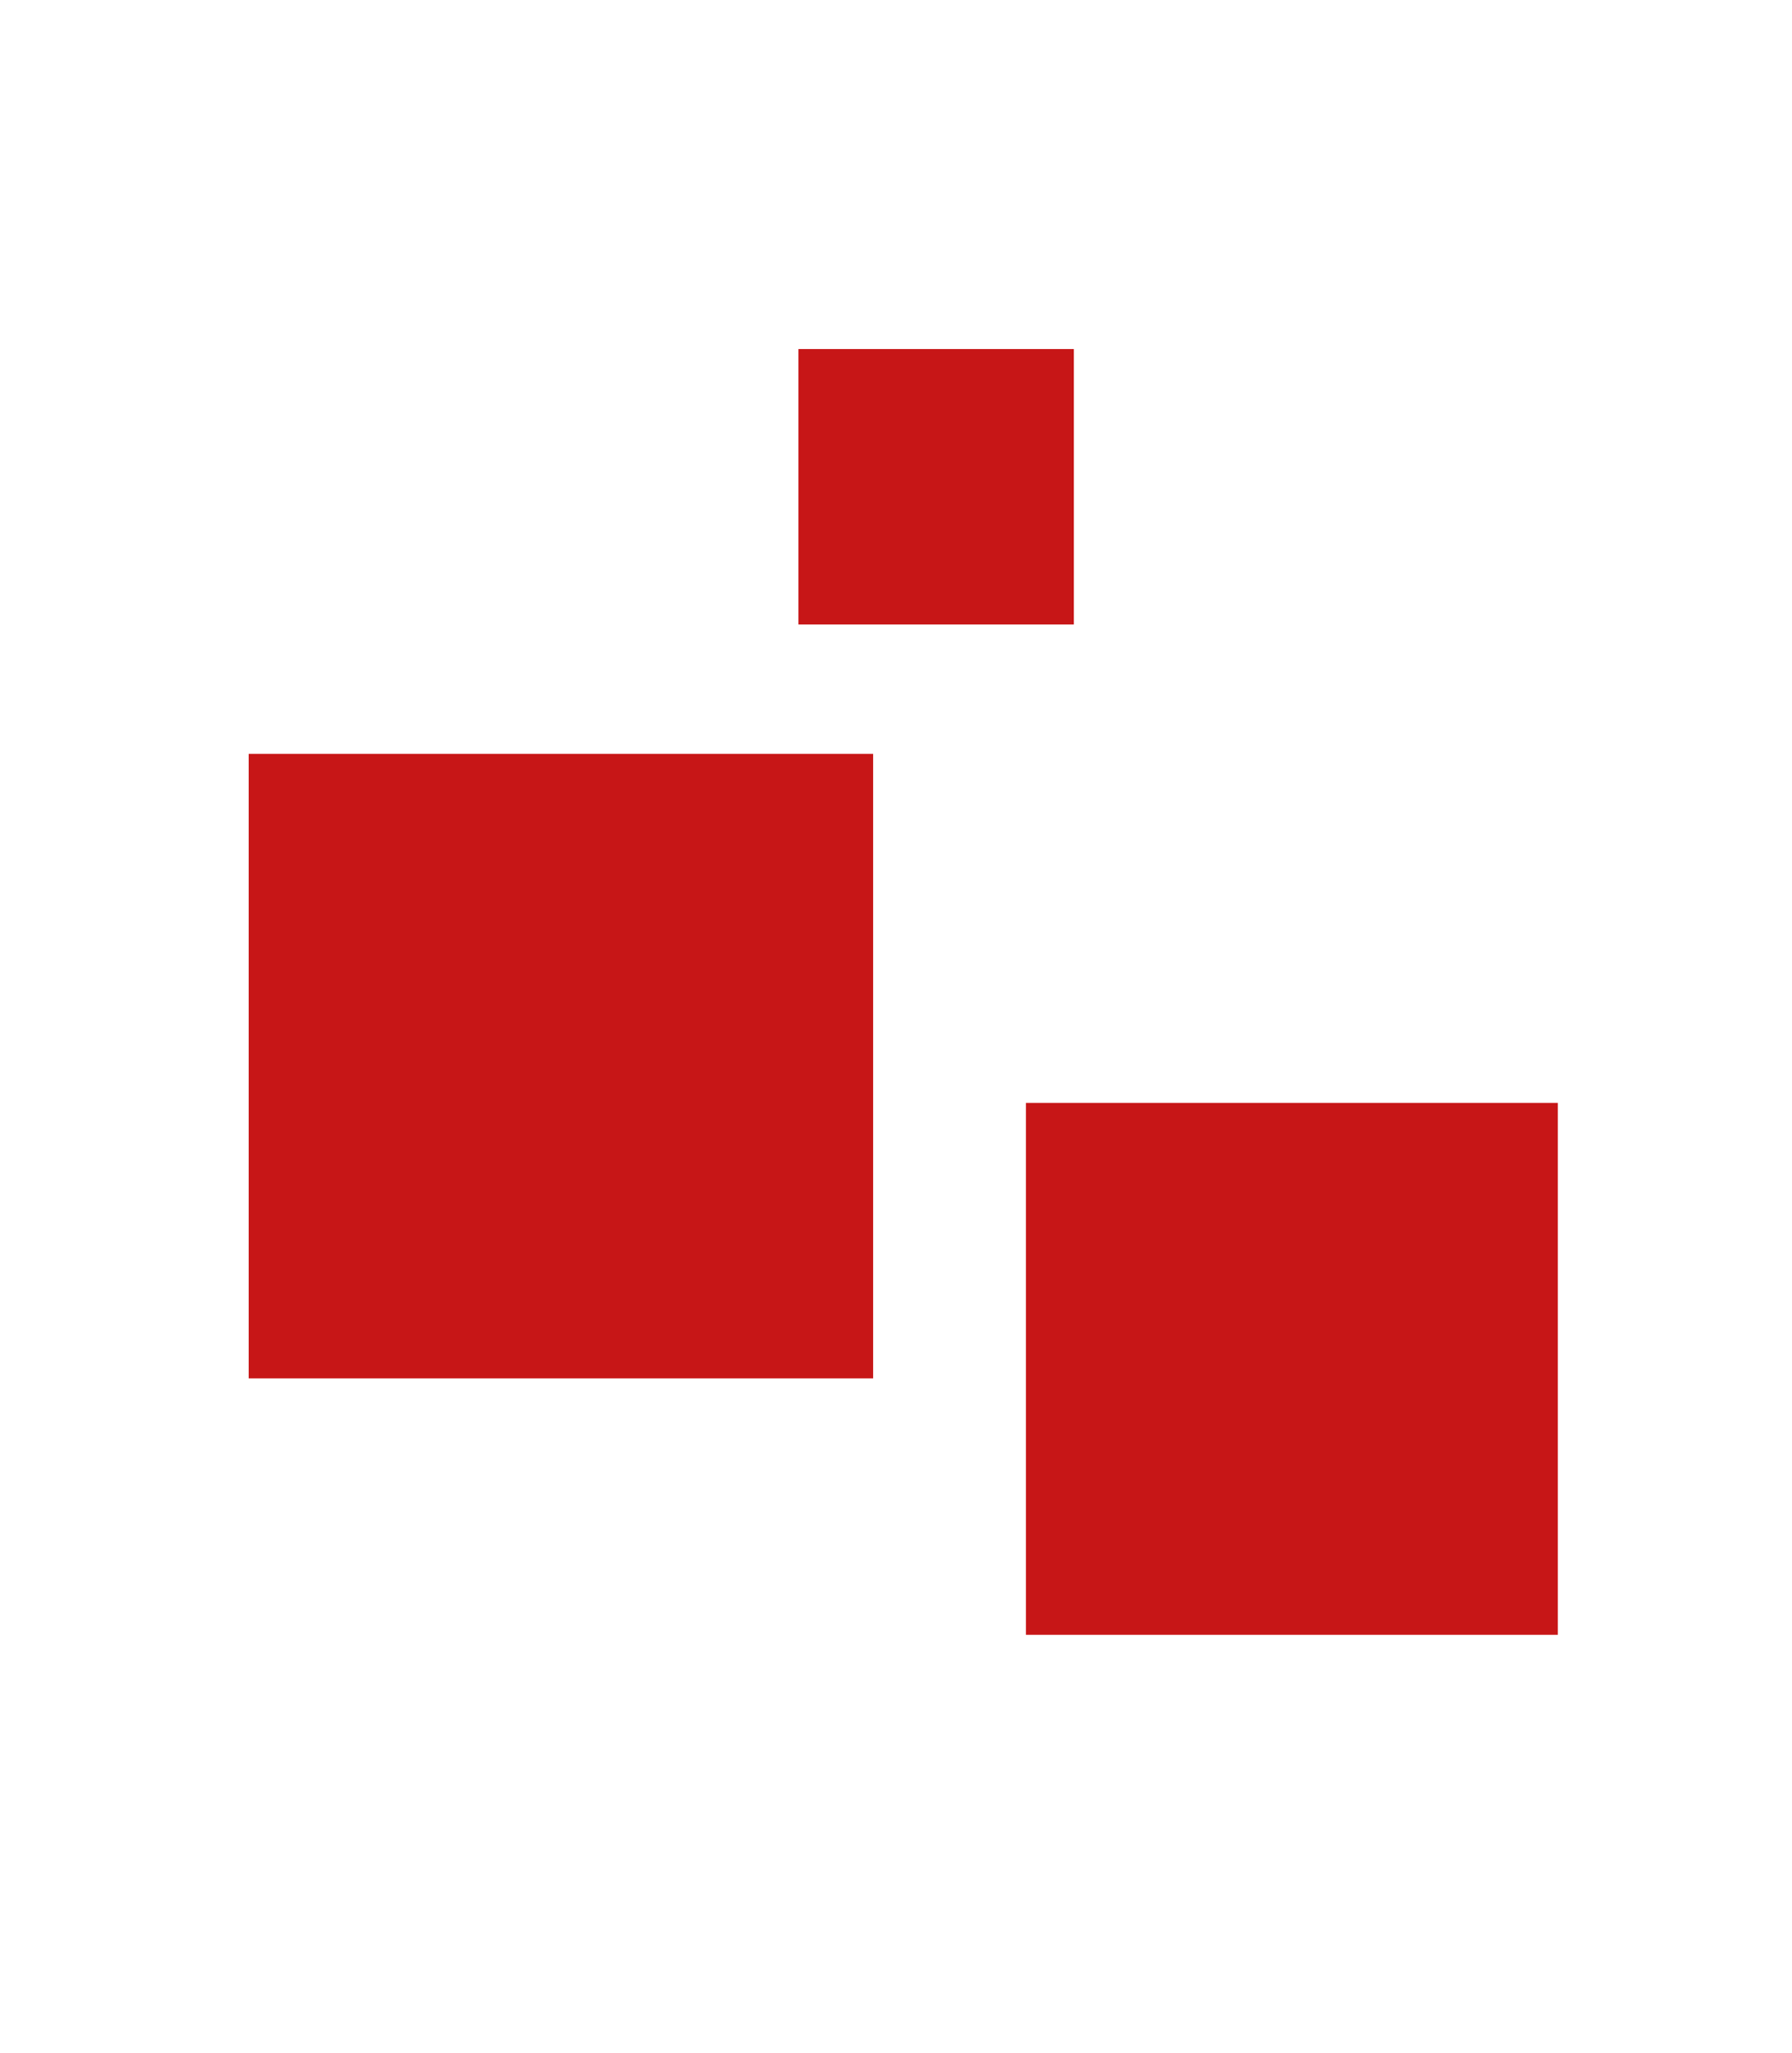
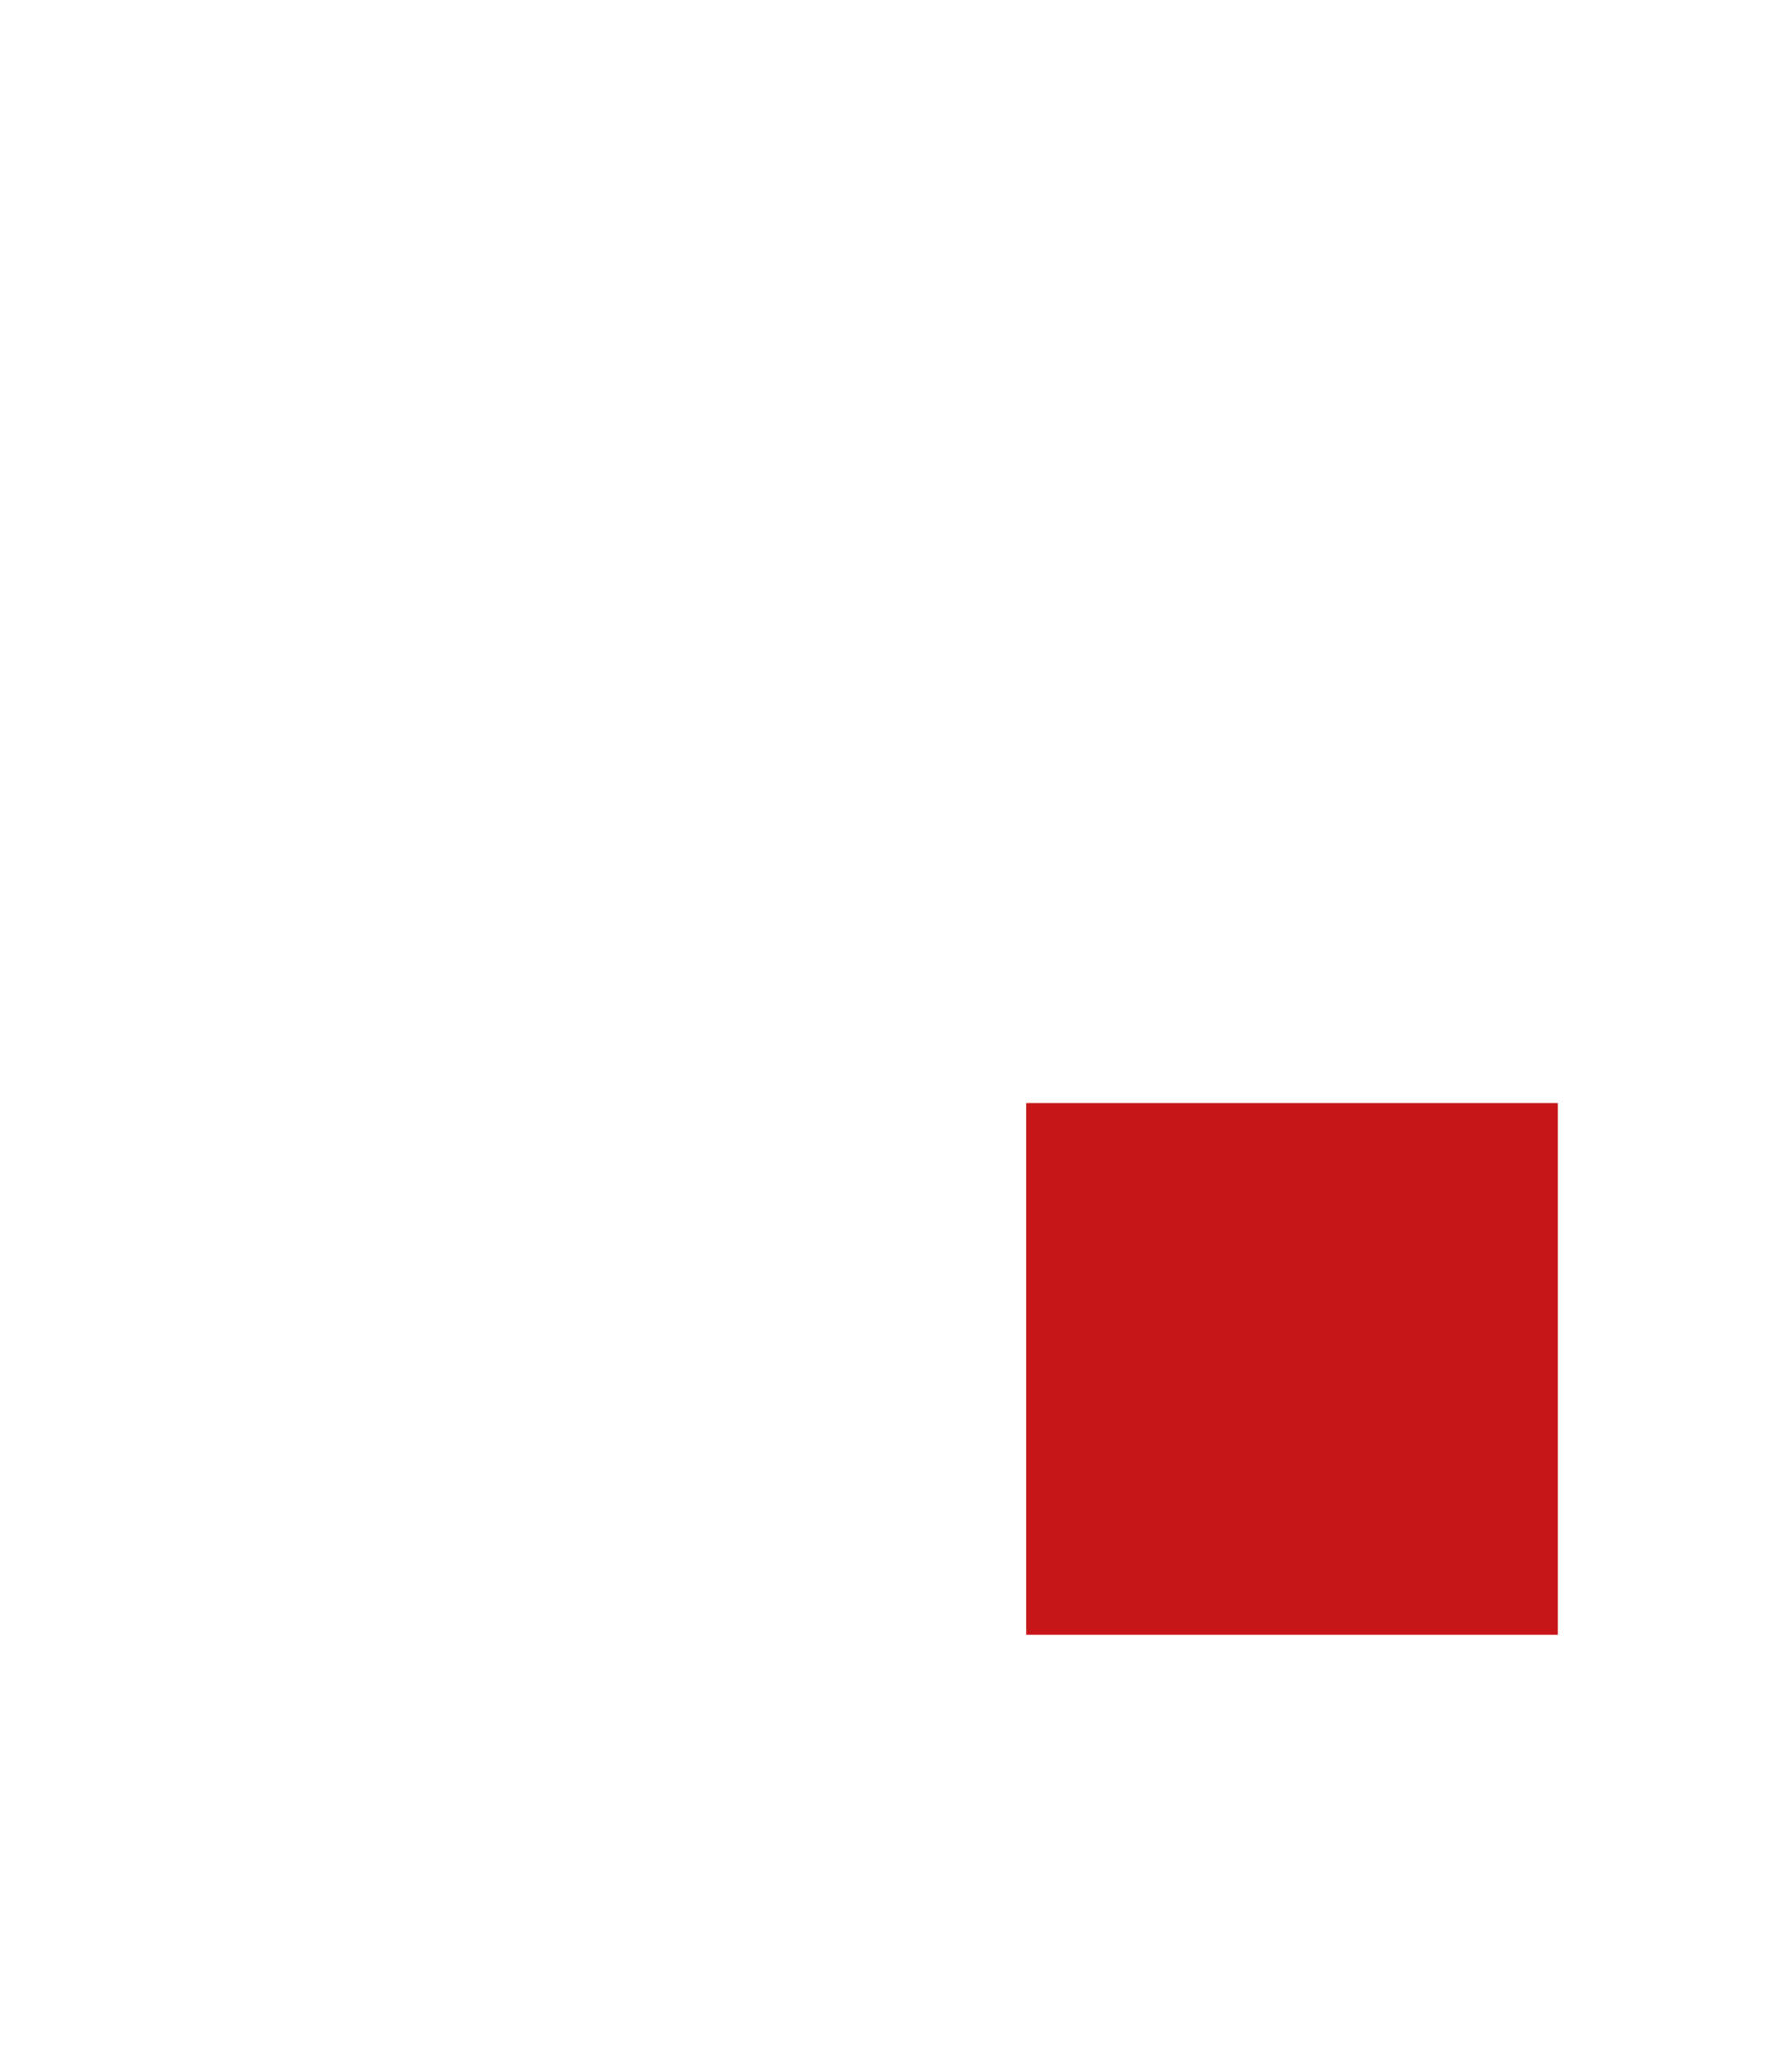
<svg xmlns="http://www.w3.org/2000/svg" version="1.1" id="Warstwa_1" x="0px" y="0px" viewBox="0 0 160.7 184.1" style="enable-background:new 0 0 160.7 184.1;" xml:space="preserve">
  <style type="text/css">
	.st0{fill:#C71617;}
</style>
-   <rect x="22.3" y="67.6" class="st0" width="56" height="56" />
-   <rect x="71.6" y="31.3" class="st0" width="24.7" height="24.7" />
  <rect x="92" y="98.9" class="st0" width="47.7" height="47.7" />
</svg>